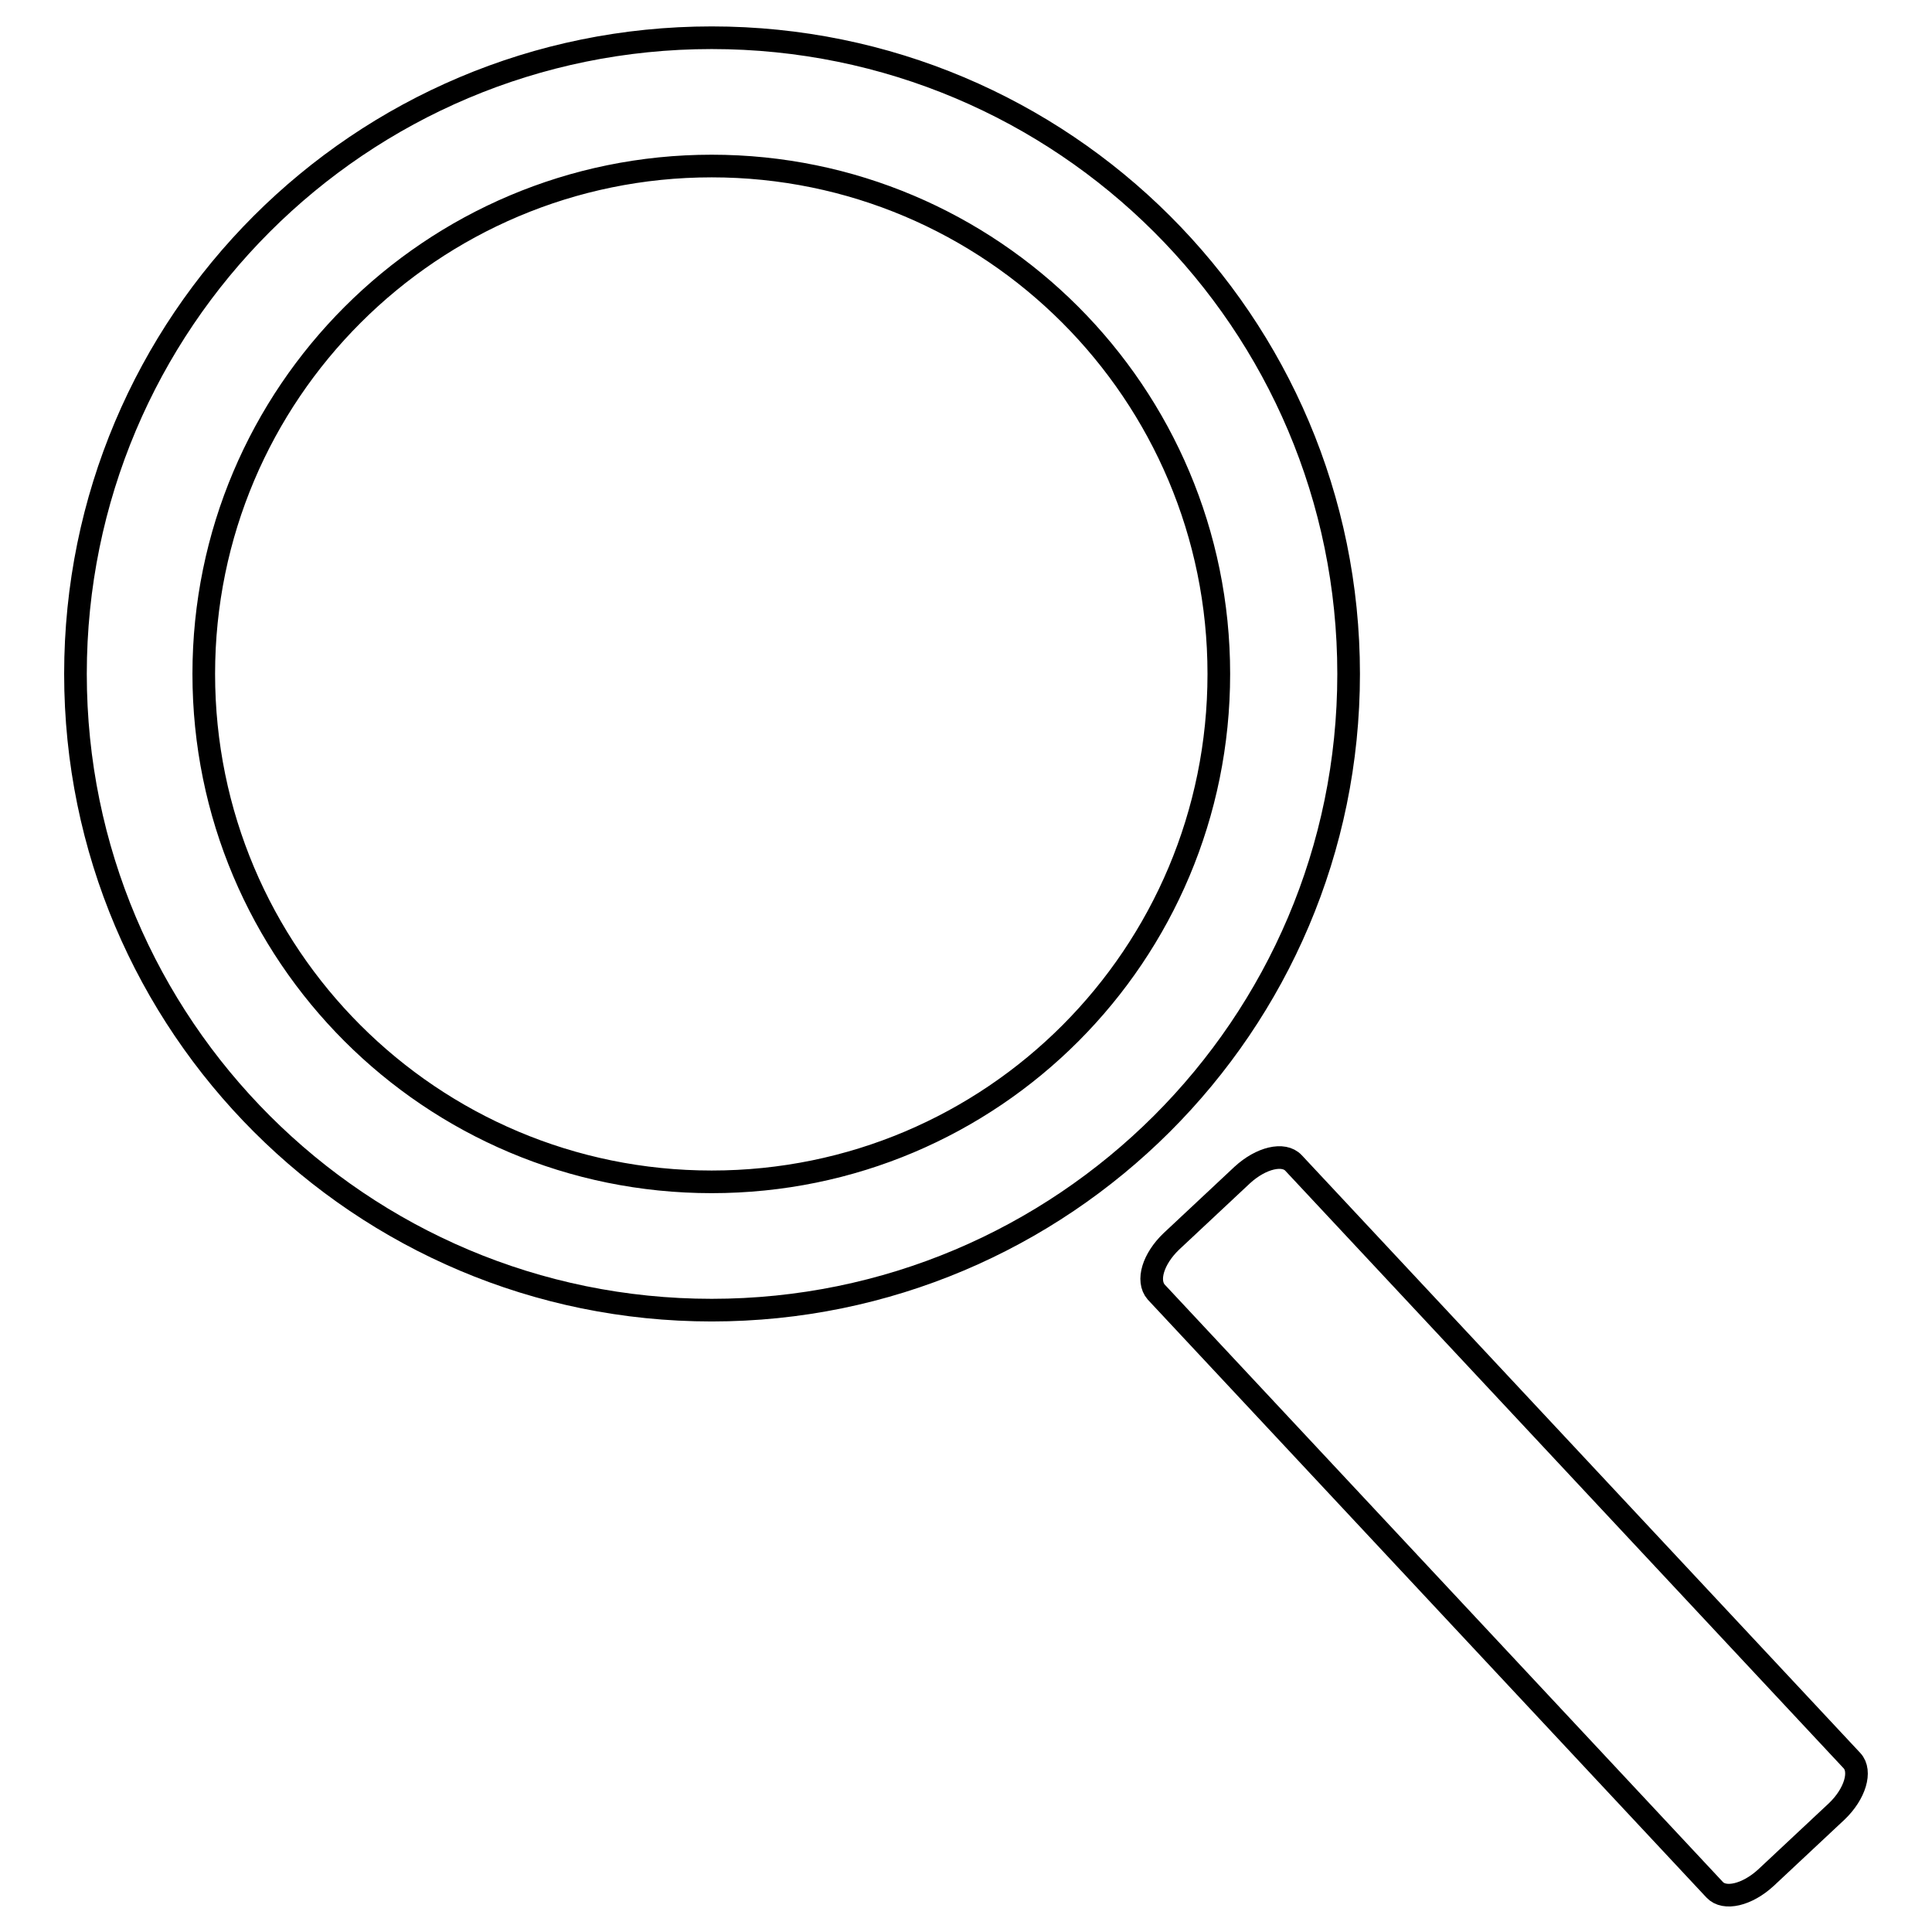
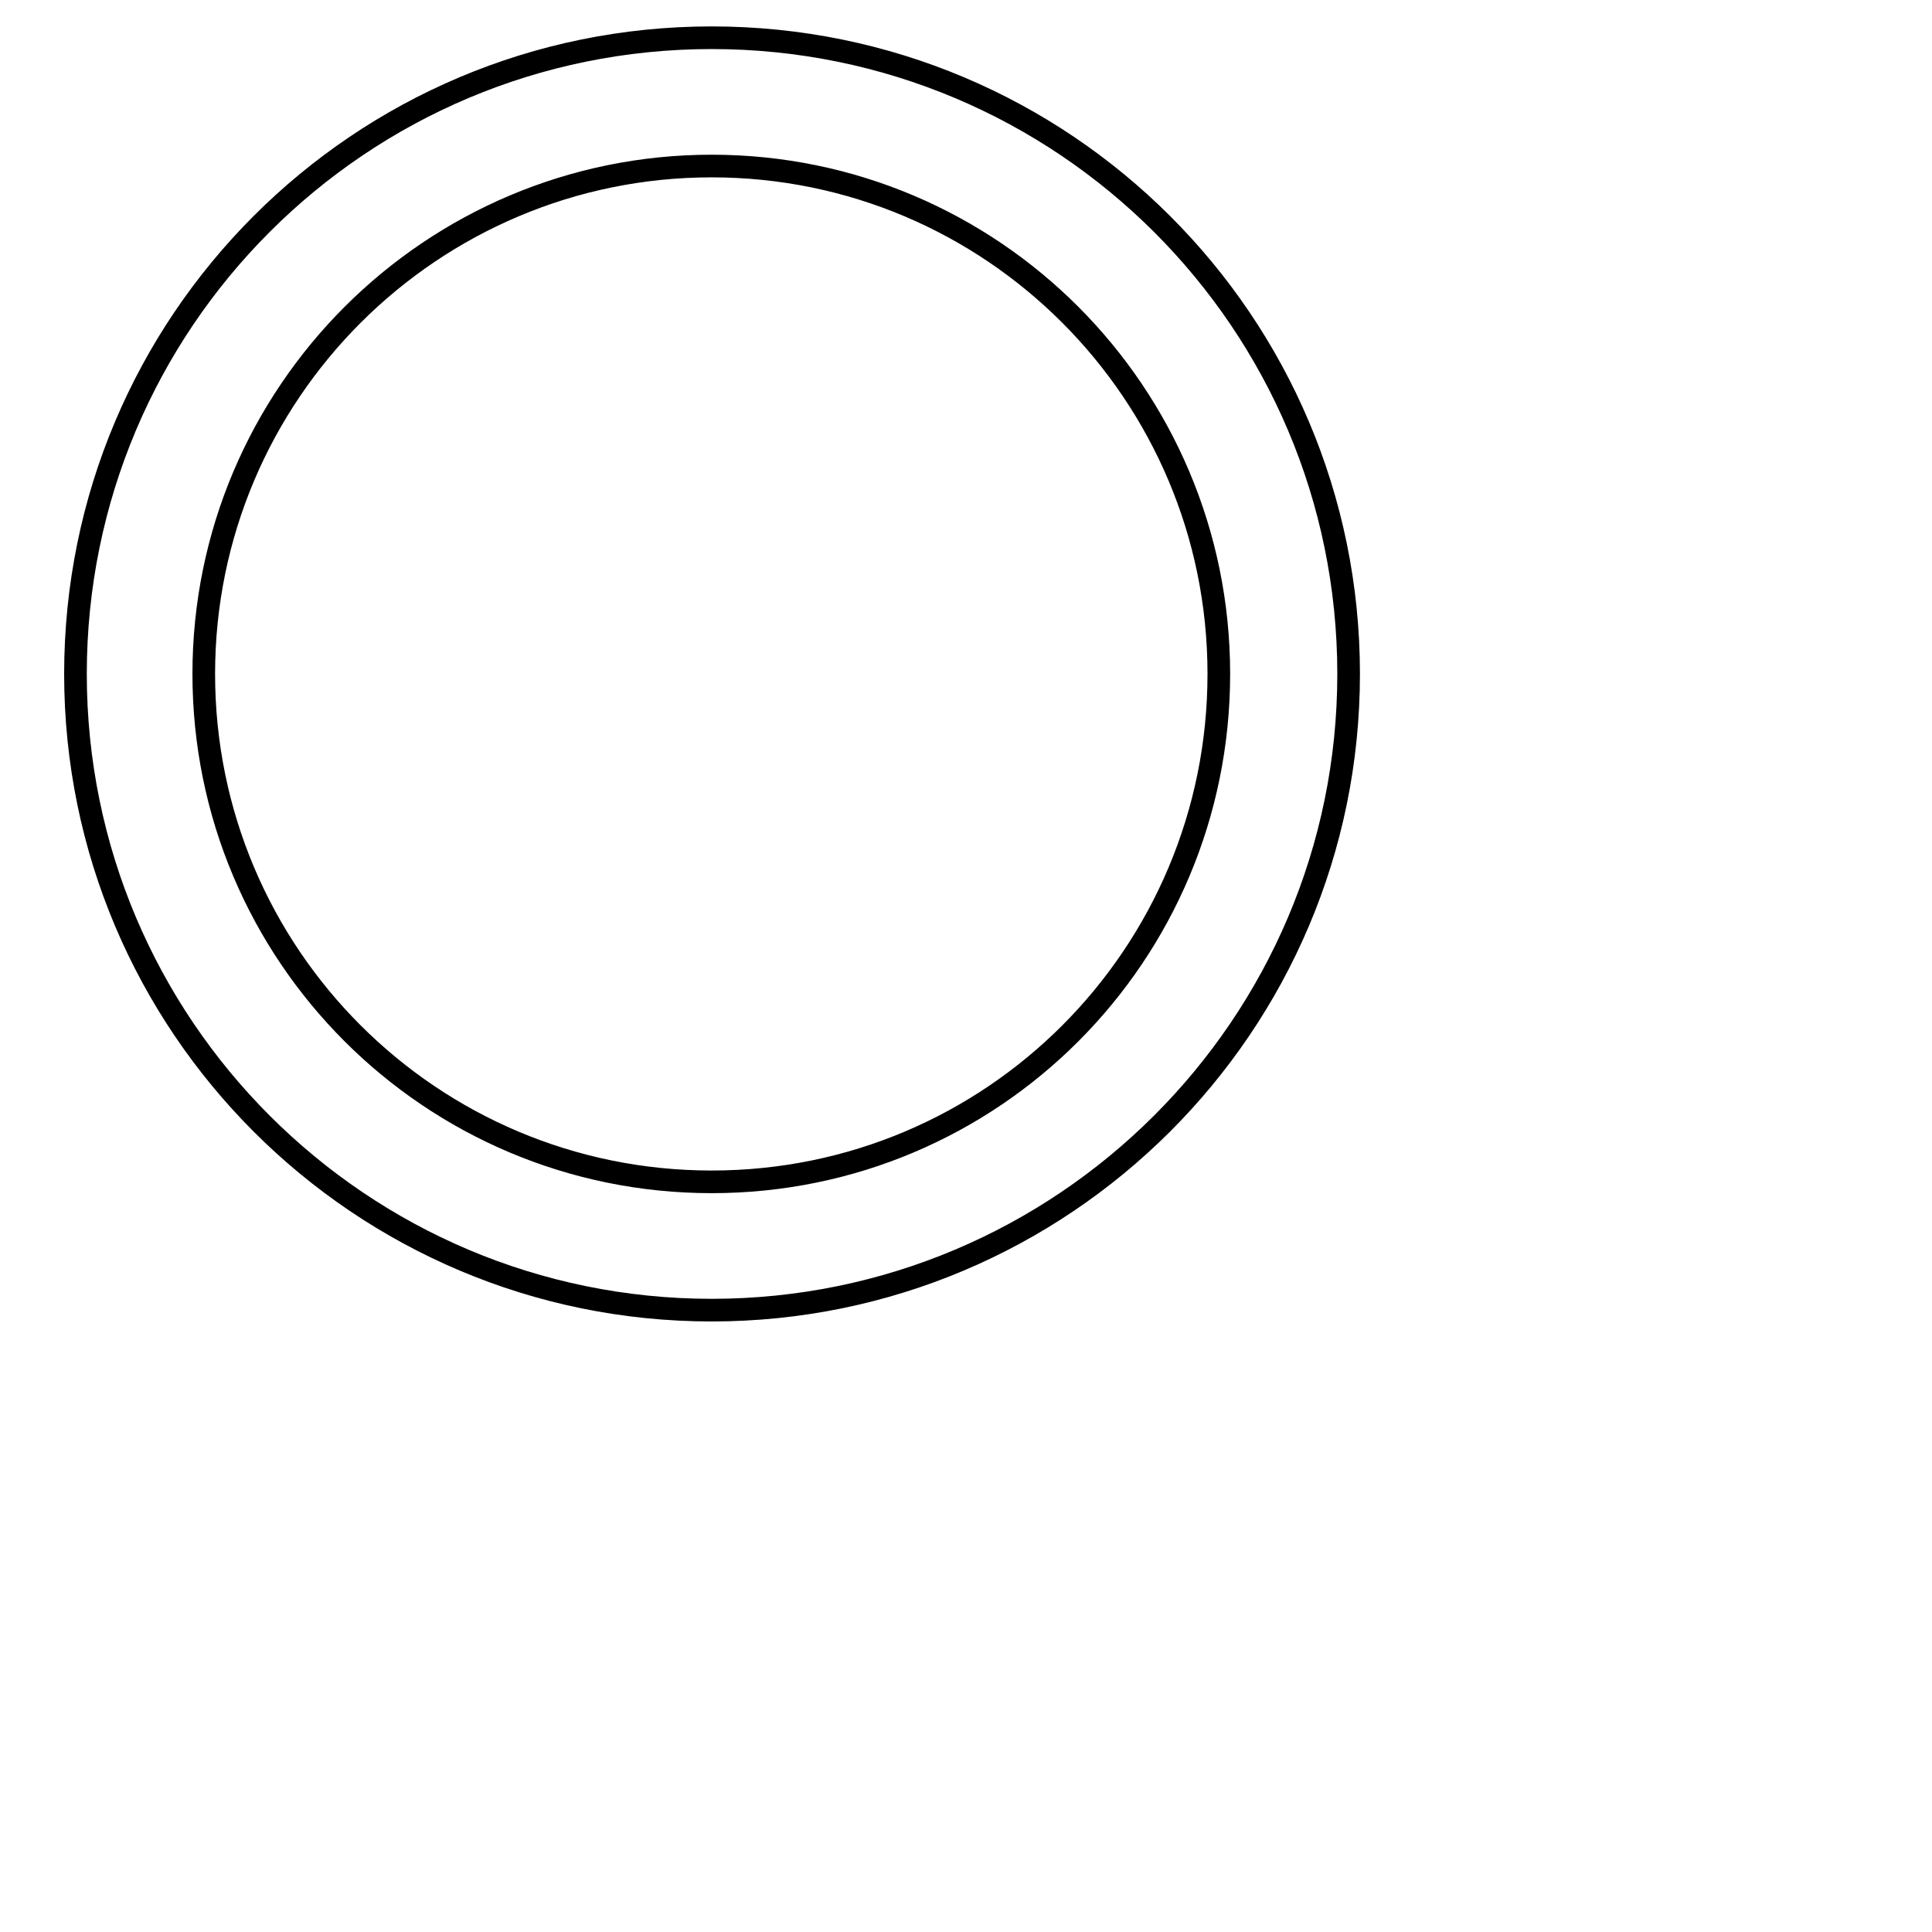
<svg xmlns="http://www.w3.org/2000/svg" version="1.1" x="0px" y="0px" viewBox="0 0 256 256" enable-background="new 0 0 256 256" xml:space="preserve">
  <g>
    <g>
      <path stroke-width="3" fill-opacity="0" stroke="#000000" d="M178.7,89.3C178.7,42.7,140.9,5,94.3,5S10,42.7,10,89.3c0,46.6,37.8,84.3,84.3,84.3S178.7,135.9,178.7,89.3z M94.3,156.6c-37.2,0-67.3-30.1-67.3-67.3S57.2,22,94.3,22c37.1,0,67.2,30.1,67.2,67.3S131.5,156.6,94.3,156.6z" />
-       <path stroke-width="3" fill-opacity="0" stroke="#000000" d="M245.4,233.3l-74-79.2c-1.3-1.4-4.3-0.7-6.8,1.6l-9.4,8.8c-2.4,2.3-3.3,5.2-2,6.7l74,79.2c1.3,1.4,4.3,0.7,6.8-1.6l9.4-8.8C245.8,237.7,246.7,234.7,245.4,233.3z" />
    </g>
  </g>
</svg>